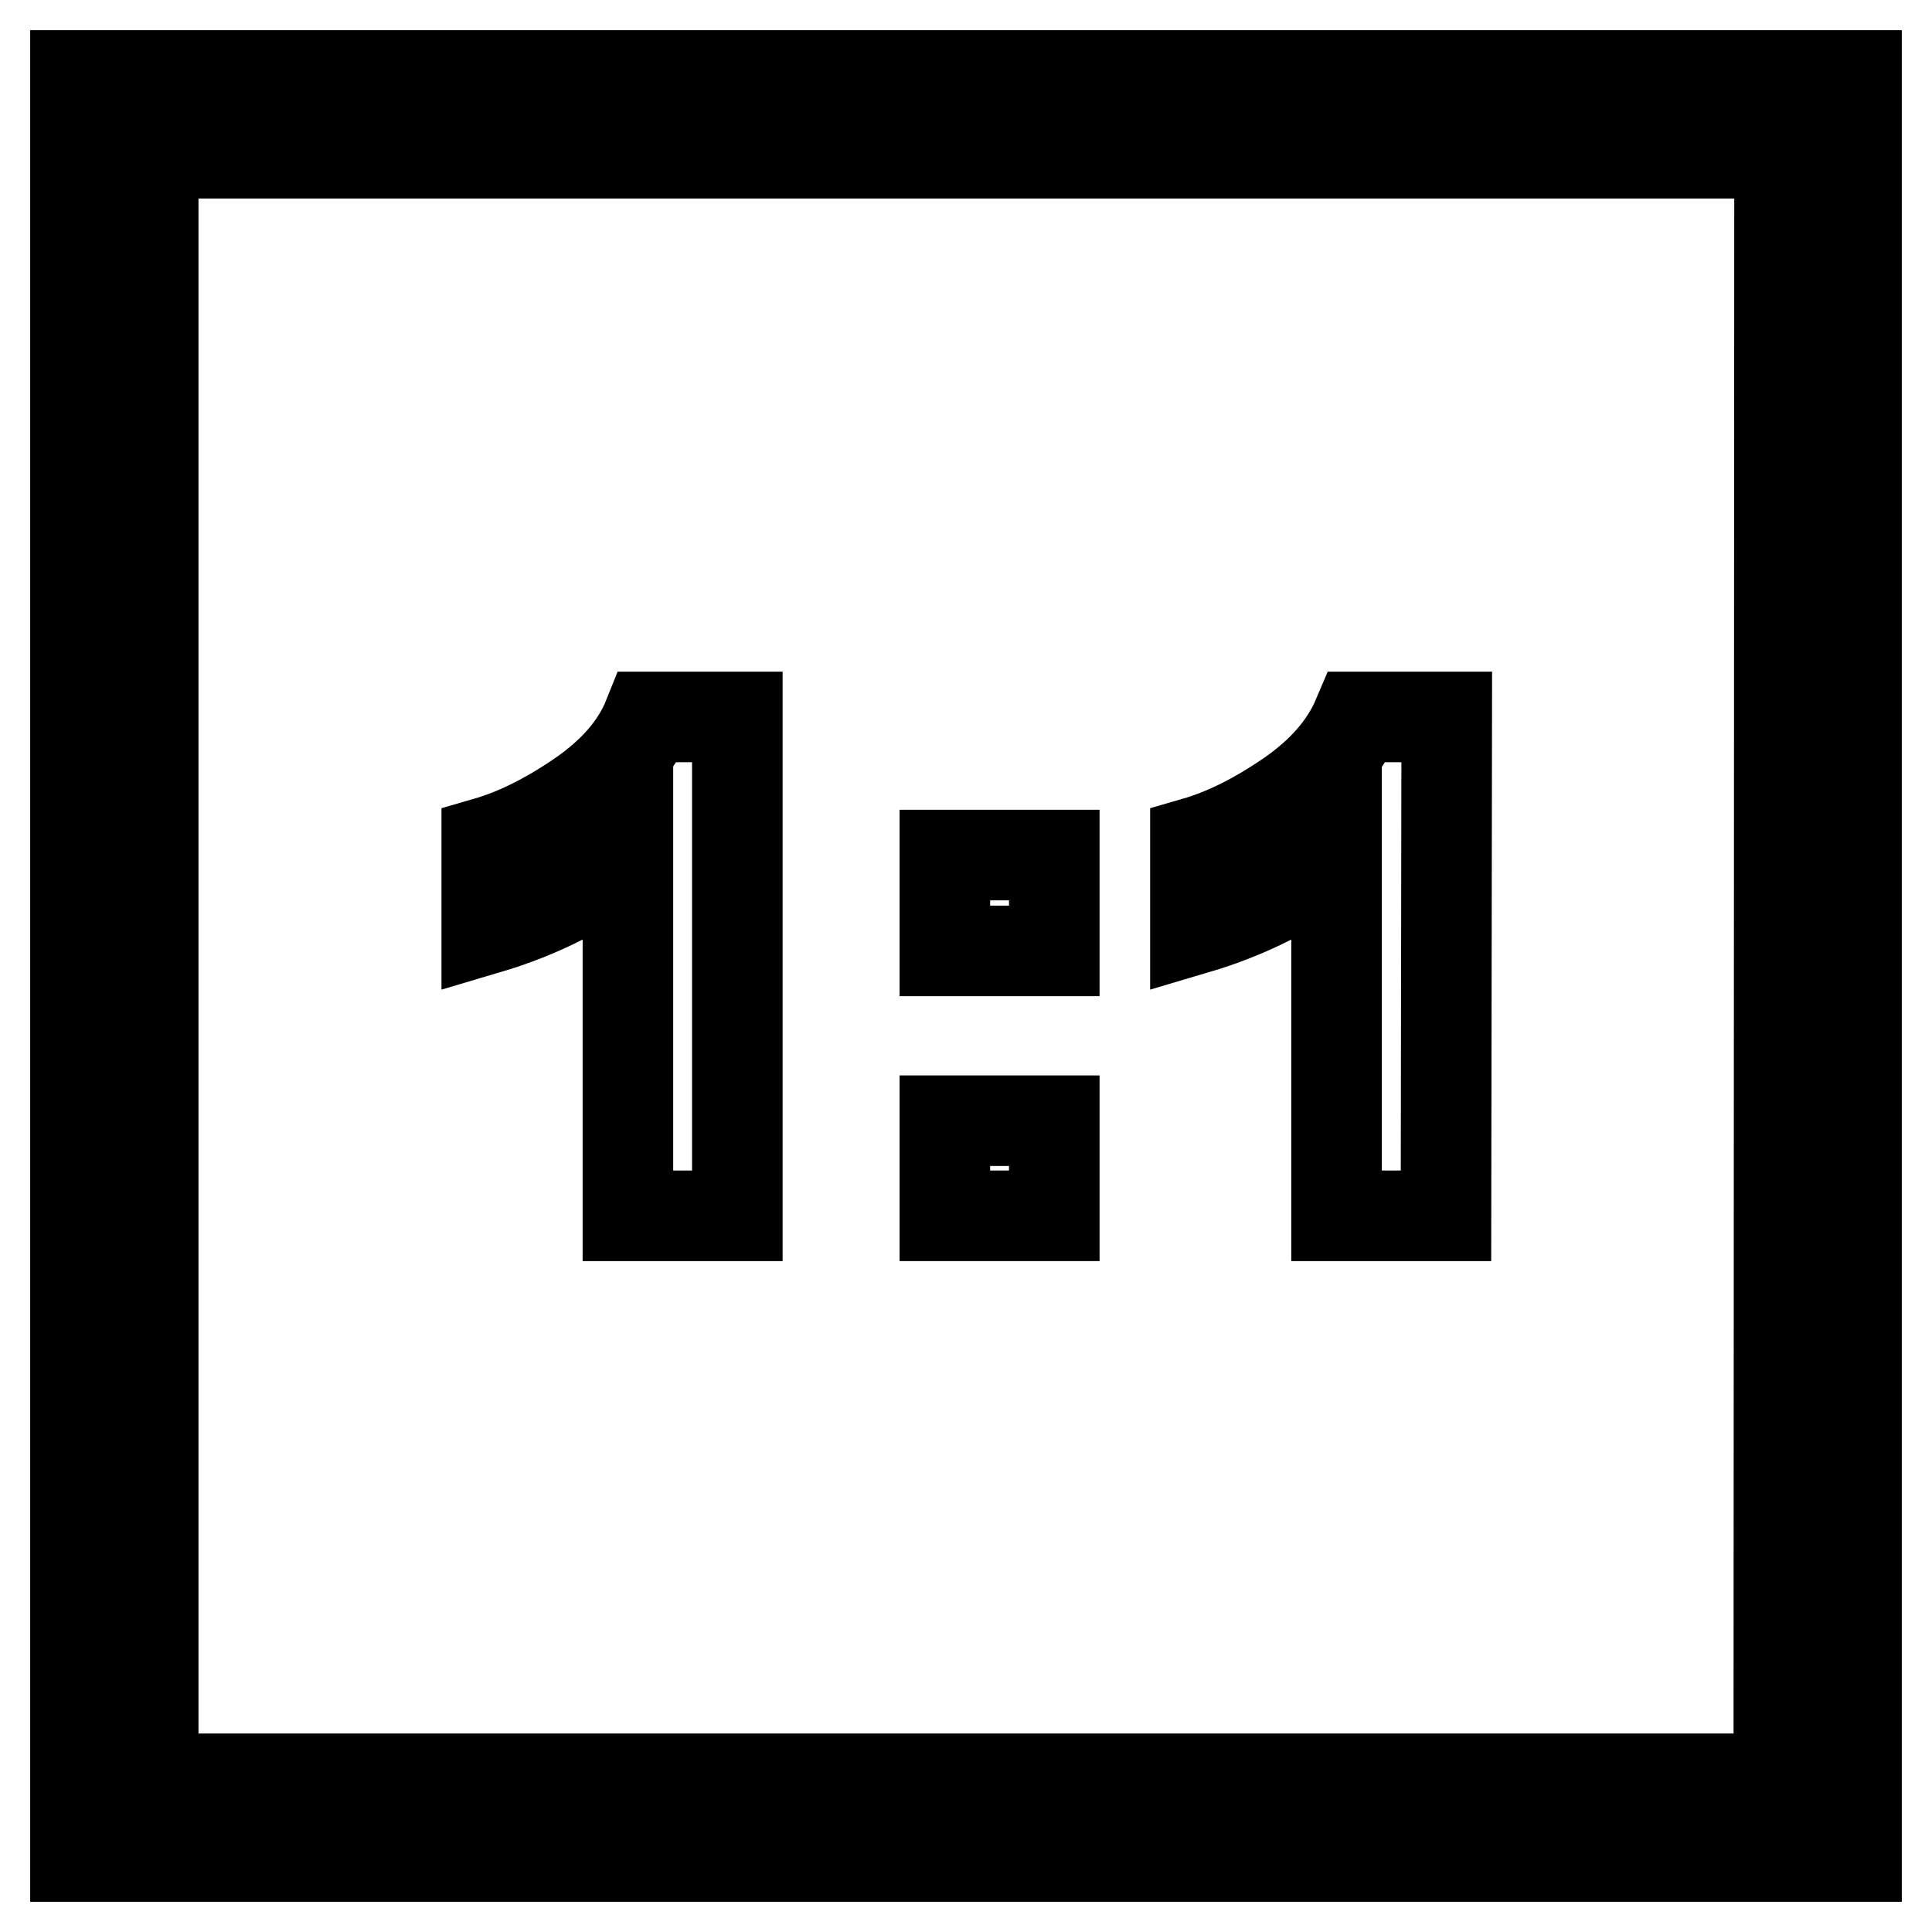
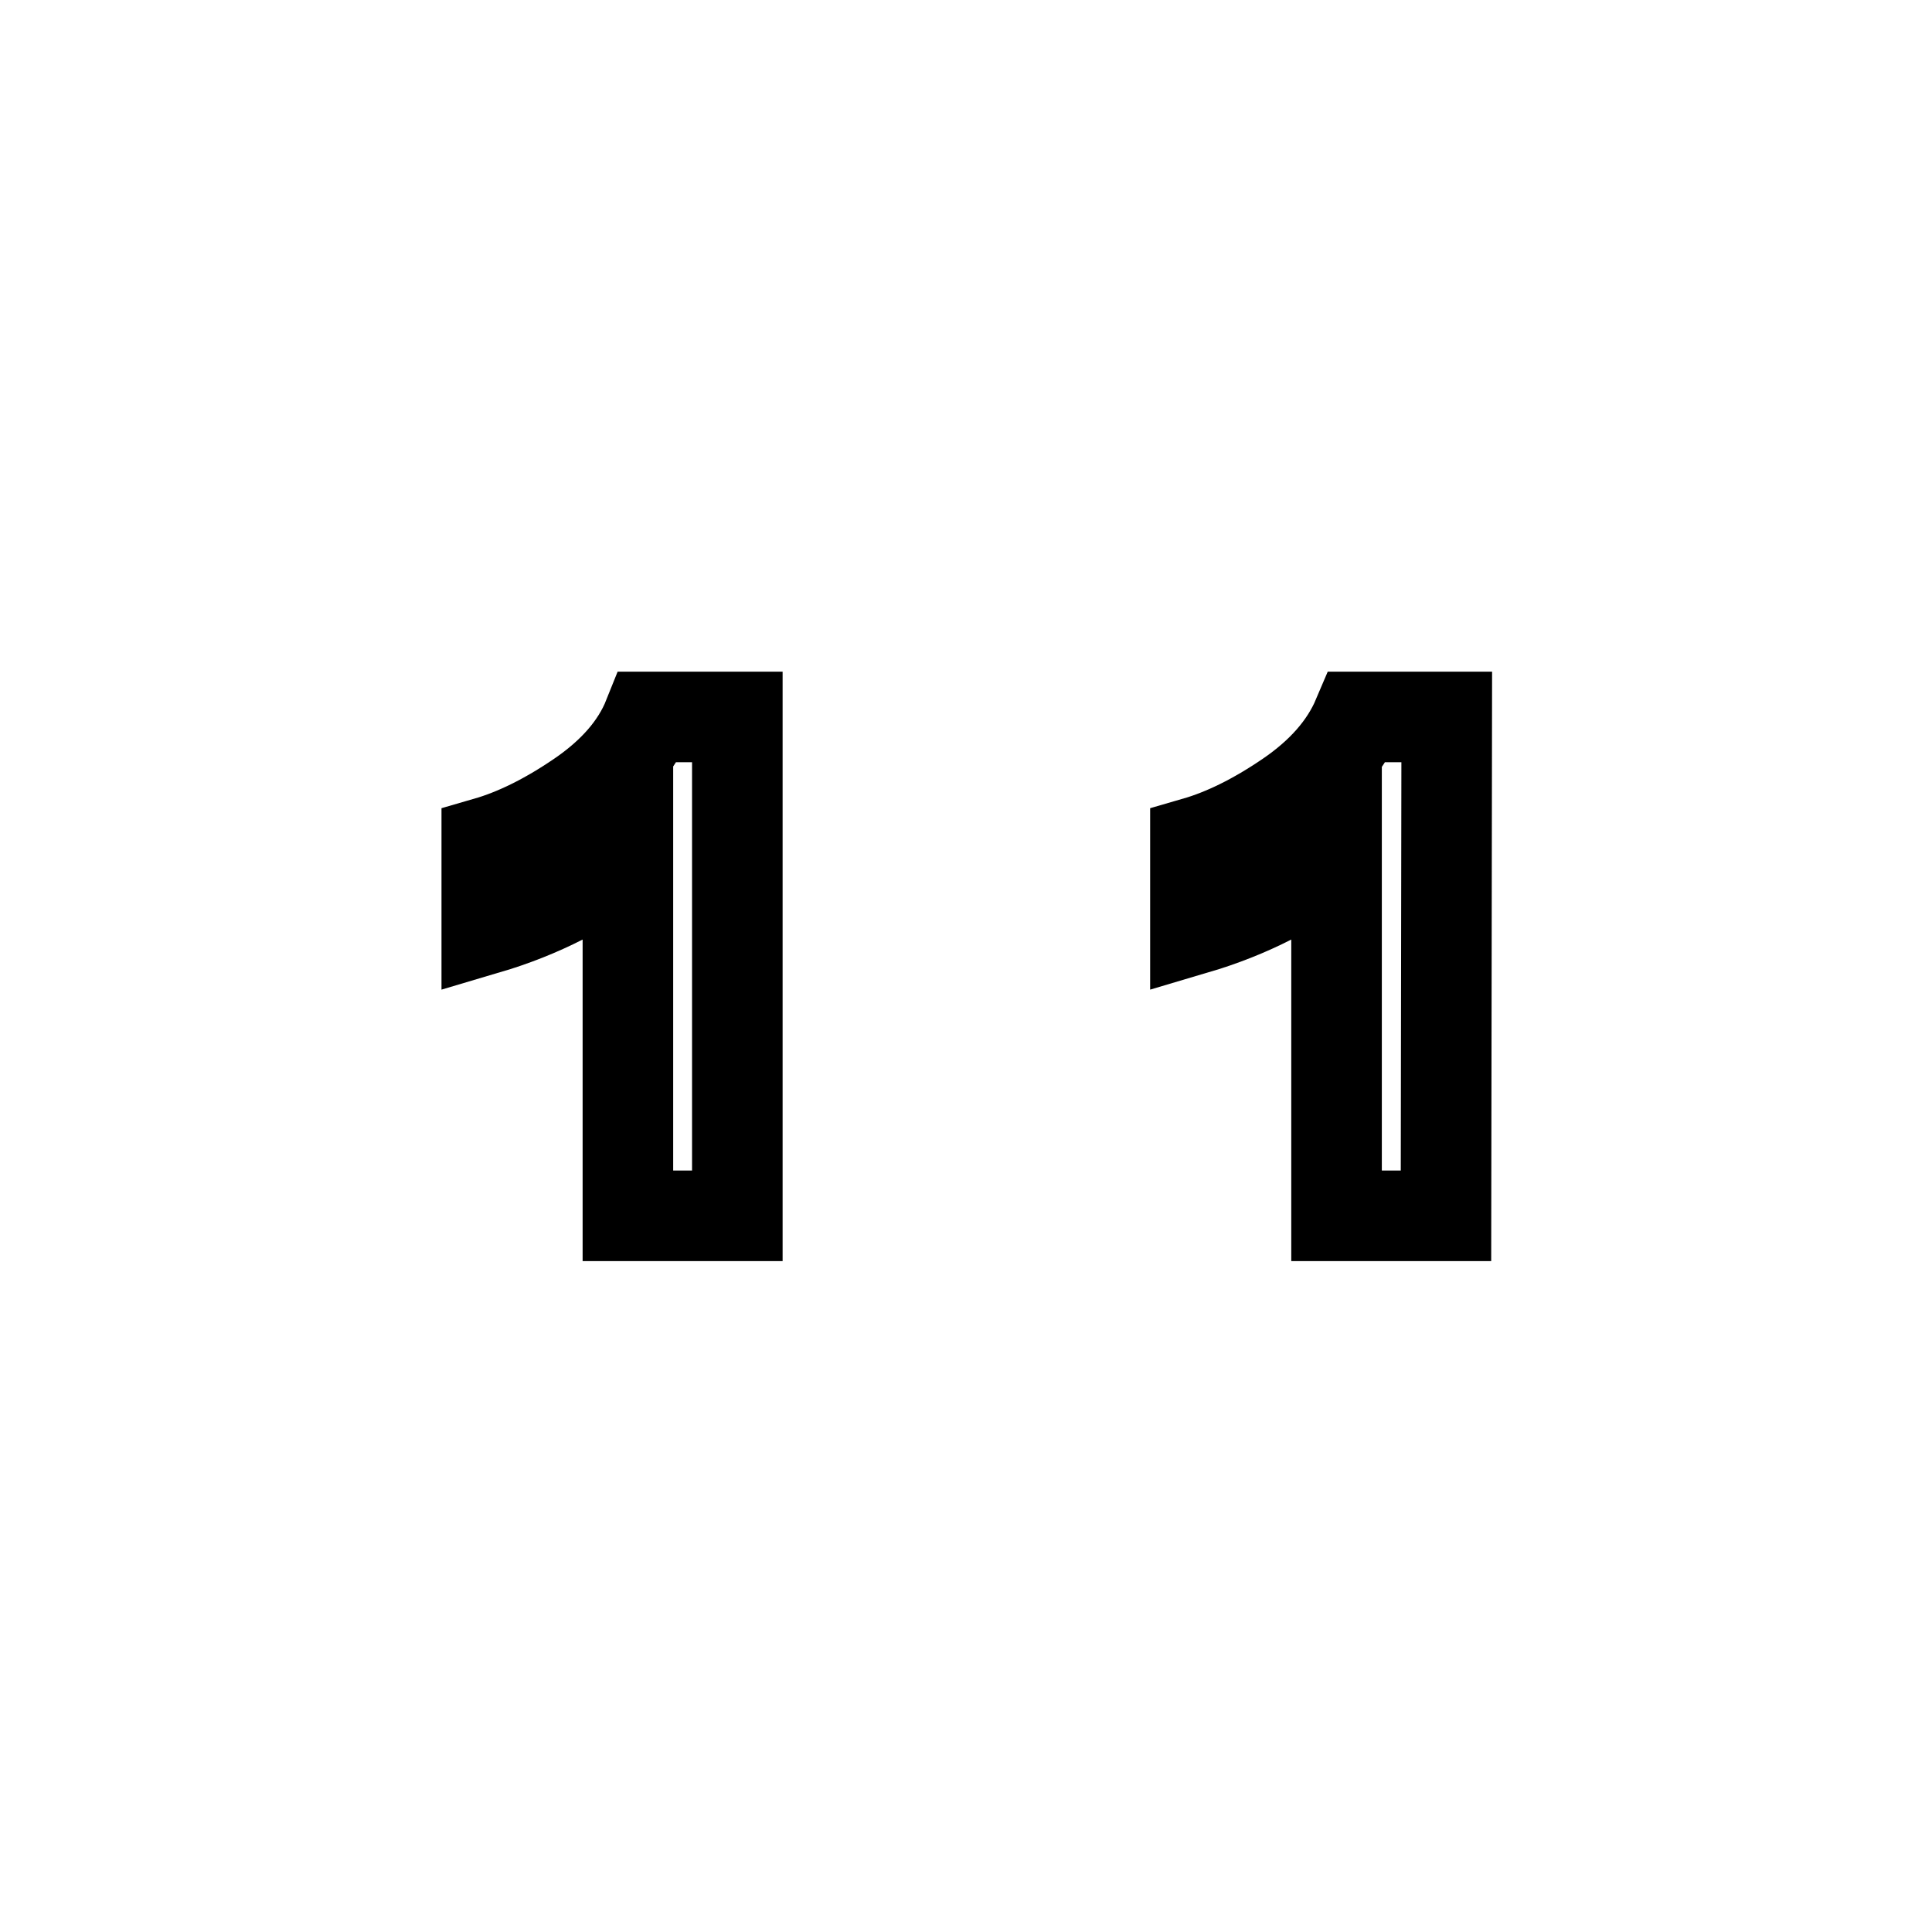
<svg xmlns="http://www.w3.org/2000/svg" version="1.1" x="0px" y="0px" viewBox="0 0 256 256" enable-background="new 0 0 256 256" xml:space="preserve">
  <g>
    <g>
-       <path stroke-width="12" fill-opacity="0" stroke="#000000" d="M235.7,10H20.3H10v10.3v215.5V246h10.3h215.5H246v-10.3V20.3V10H235.7z M235.7,235.7H20.3V20.3h215.5L235.7,235.7L235.7,235.7z" />
      <path stroke-width="12" fill-opacity="0" stroke="#000000" d="M97.7,161.1H83.2v-47.6c-5.3,4.3-11.6,7.5-18.7,9.6v-11.5c3.8-1.1,7.9-3.1,12.3-6.1c4.4-3,7.5-6.5,9.1-10.5h11.8V161.1z" />
-       <path stroke-width="12" fill-opacity="0" stroke="#000000" d="M125.2,126v-12.7h14.5V126H125.2z M125.2,161.1v-12.6h14.5v12.6H125.2z" />
      <path stroke-width="12" fill-opacity="0" stroke="#000000" d="M191.6,161.1h-14.5v-47.6c-5.3,4.3-11.6,7.5-18.7,9.6v-11.5c3.8-1.1,7.9-3.1,12.3-6.1c4.4-3,7.5-6.5,9.2-10.5h11.8L191.6,161.1L191.6,161.1z" />
    </g>
  </g>
</svg>